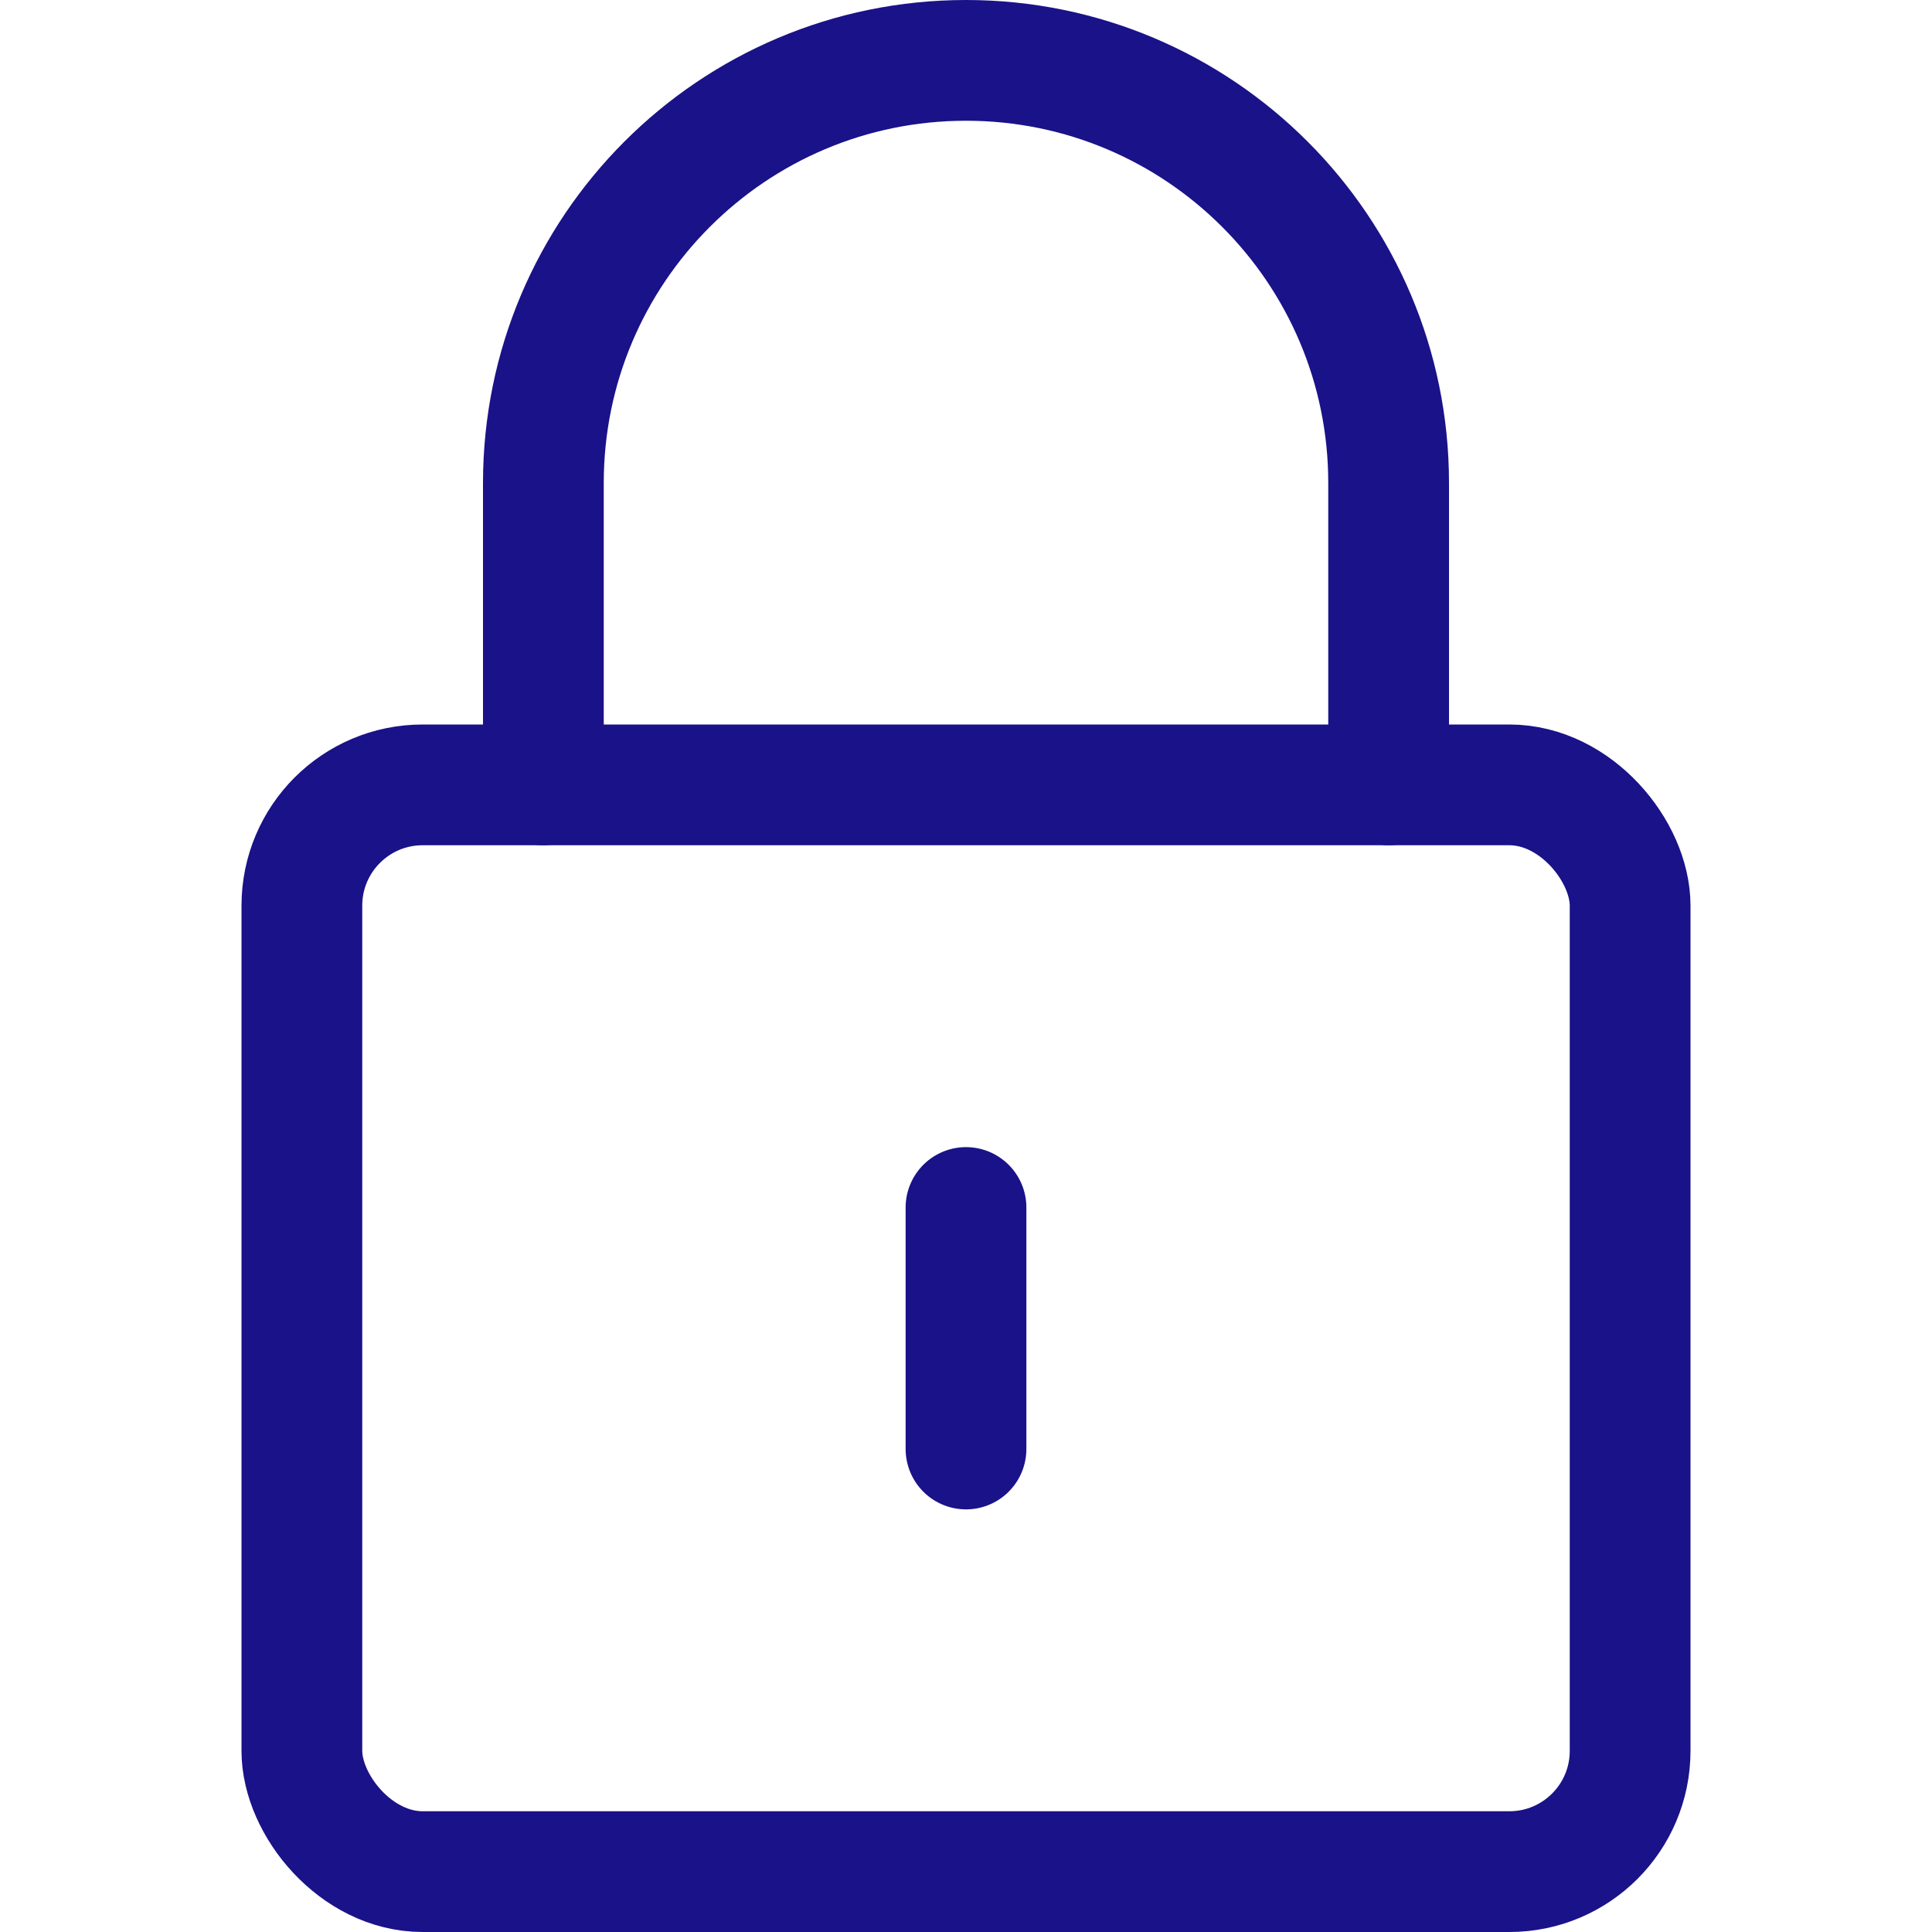
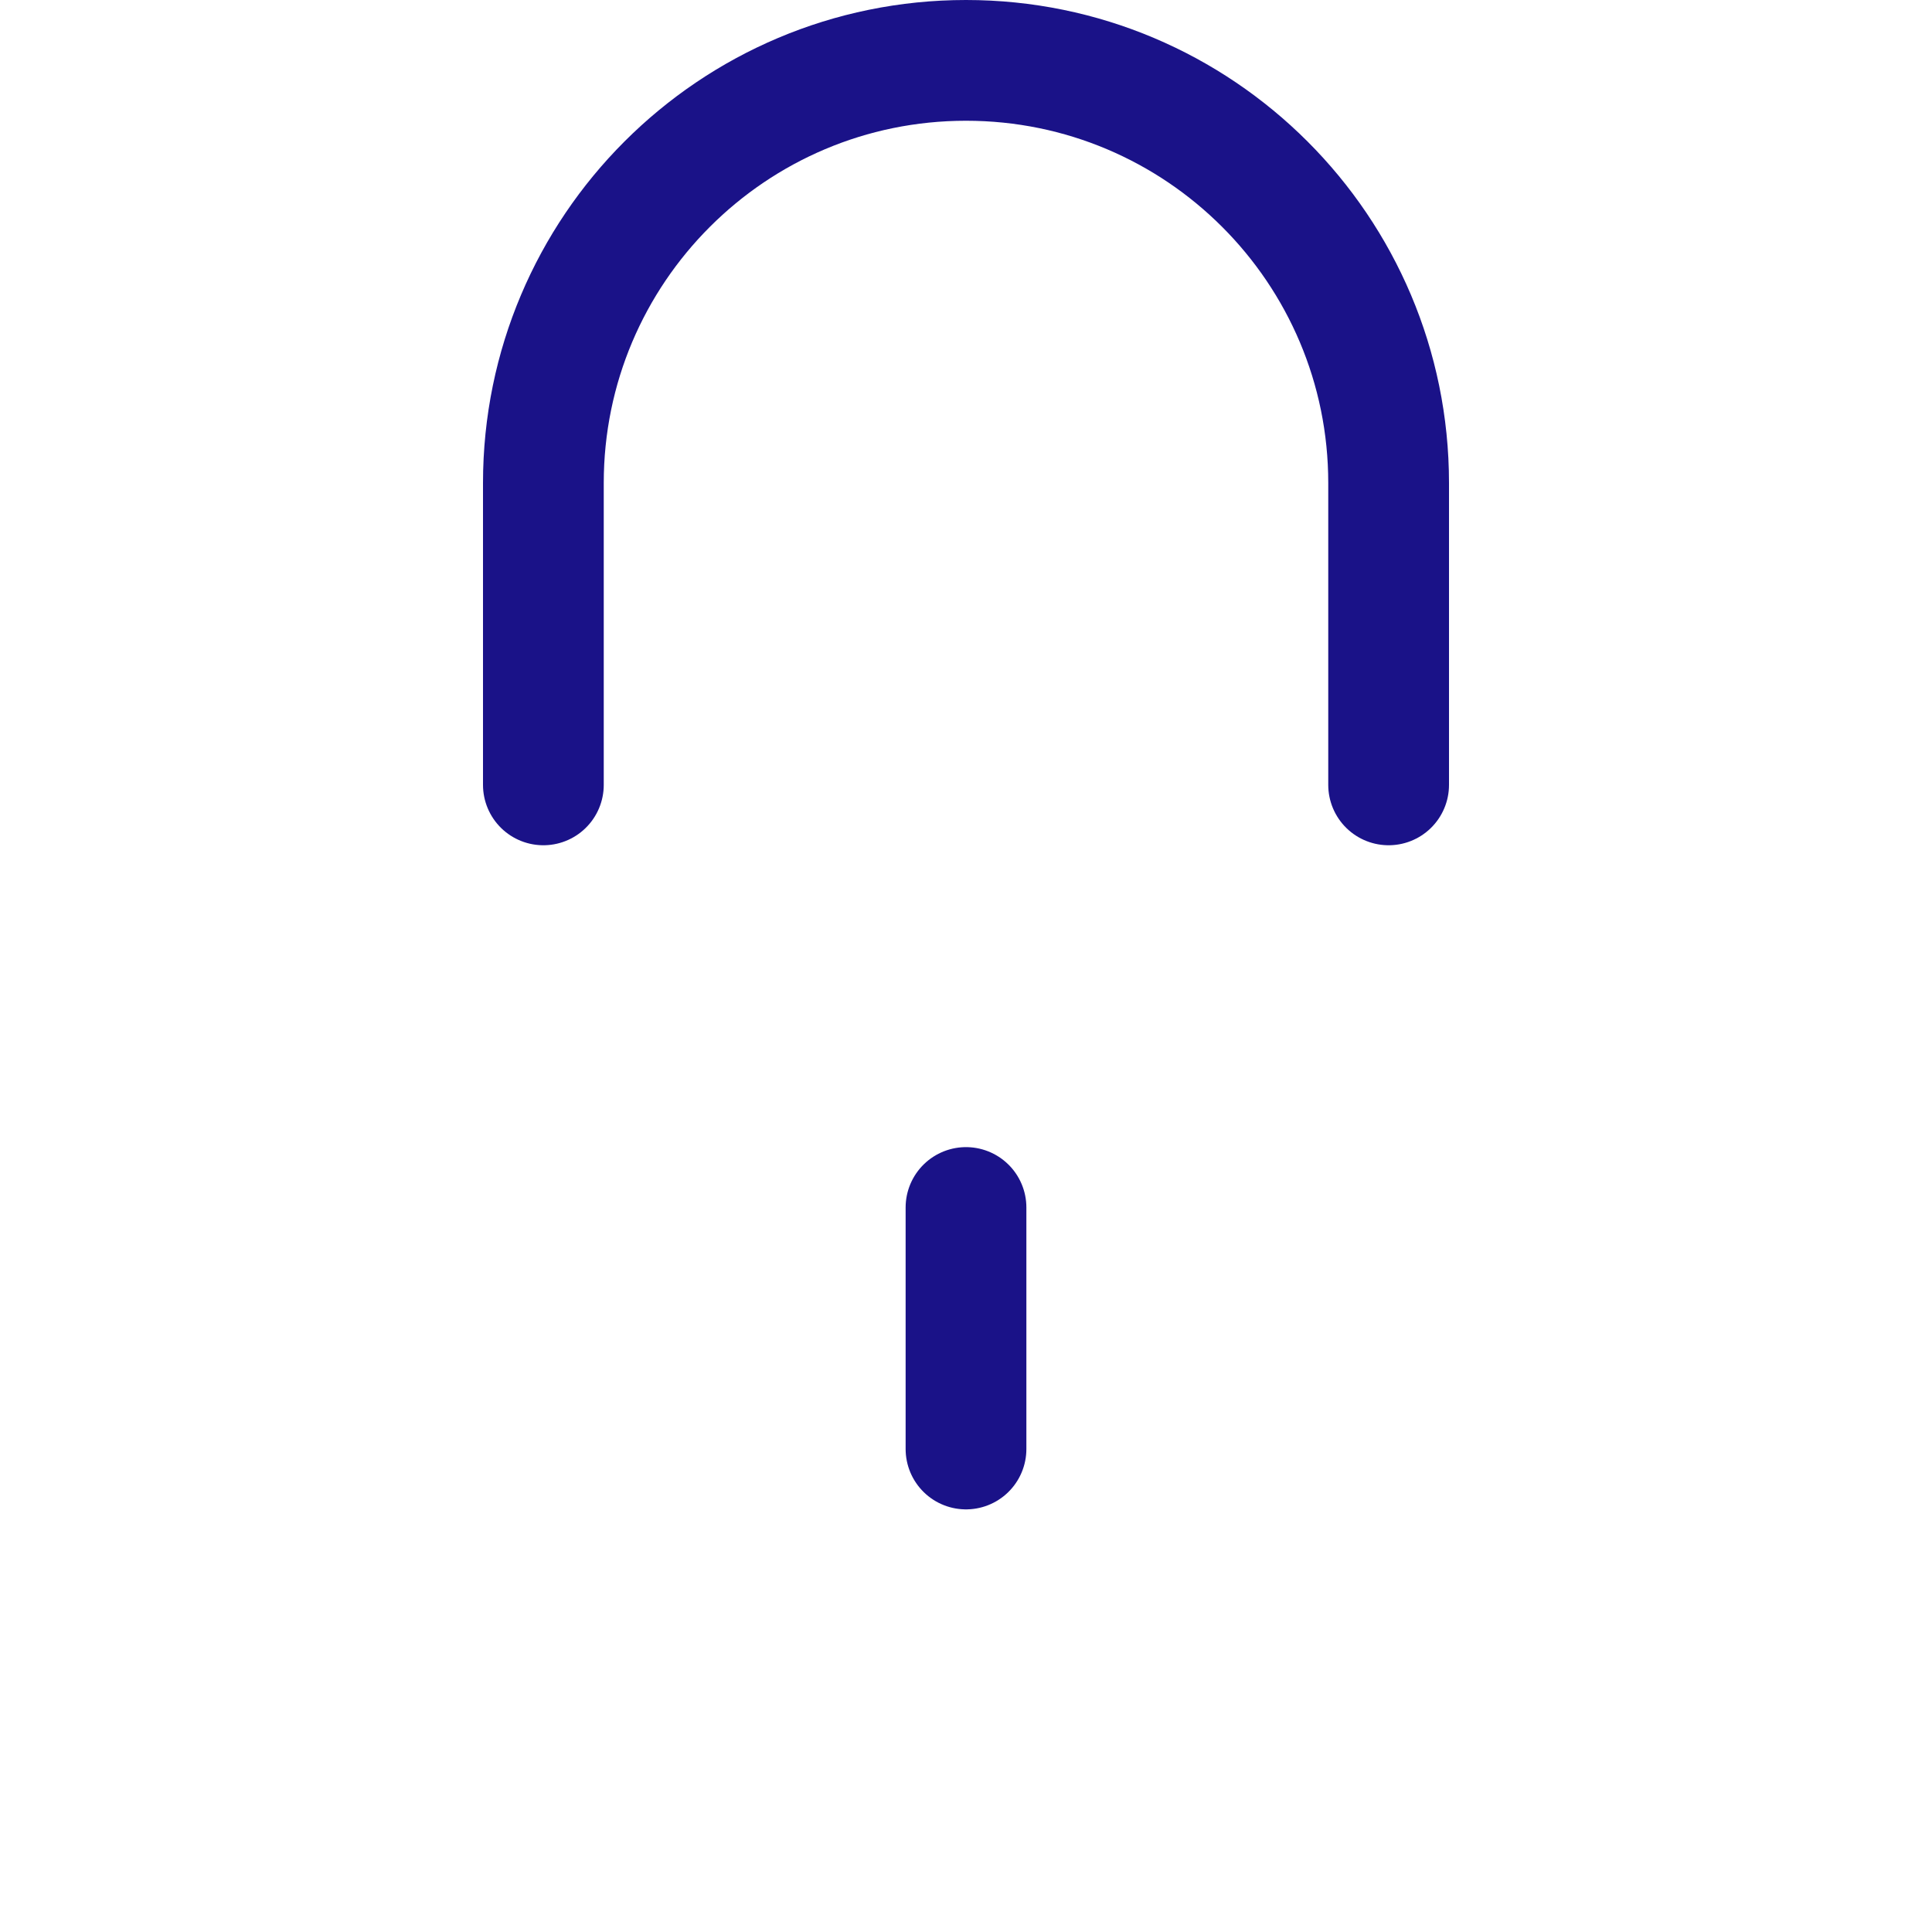
<svg xmlns="http://www.w3.org/2000/svg" width="24px" height="24px" viewBox="0 0 24 24" version="1.1">
  <title>Lock</title>
  <g id="Lock" stroke="none" stroke-width="1" fill="none" fill-rule="evenodd" stroke-linecap="round" stroke-linejoin="round">
-     <rect id="Rectangle-path" stroke="#1A1288" stroke-width="1.5" x="3.75" y="9.75" width="16.5" height="13.5" rx="1.5" />
    <path d="M6.75,9.75 L6.75,6 C6.75,3.101 9.101,0.75 12,0.75 C14.899,0.75 17.25,3.101 17.25,6 L17.25,9.75" id="Shape" stroke="#1A1288" stroke-width="1.5" />
    <line x1="12" y1="15" x2="12" y2="18" id="Shape" stroke="#1A1288" stroke-width="1.5" />
  </g>
</svg>